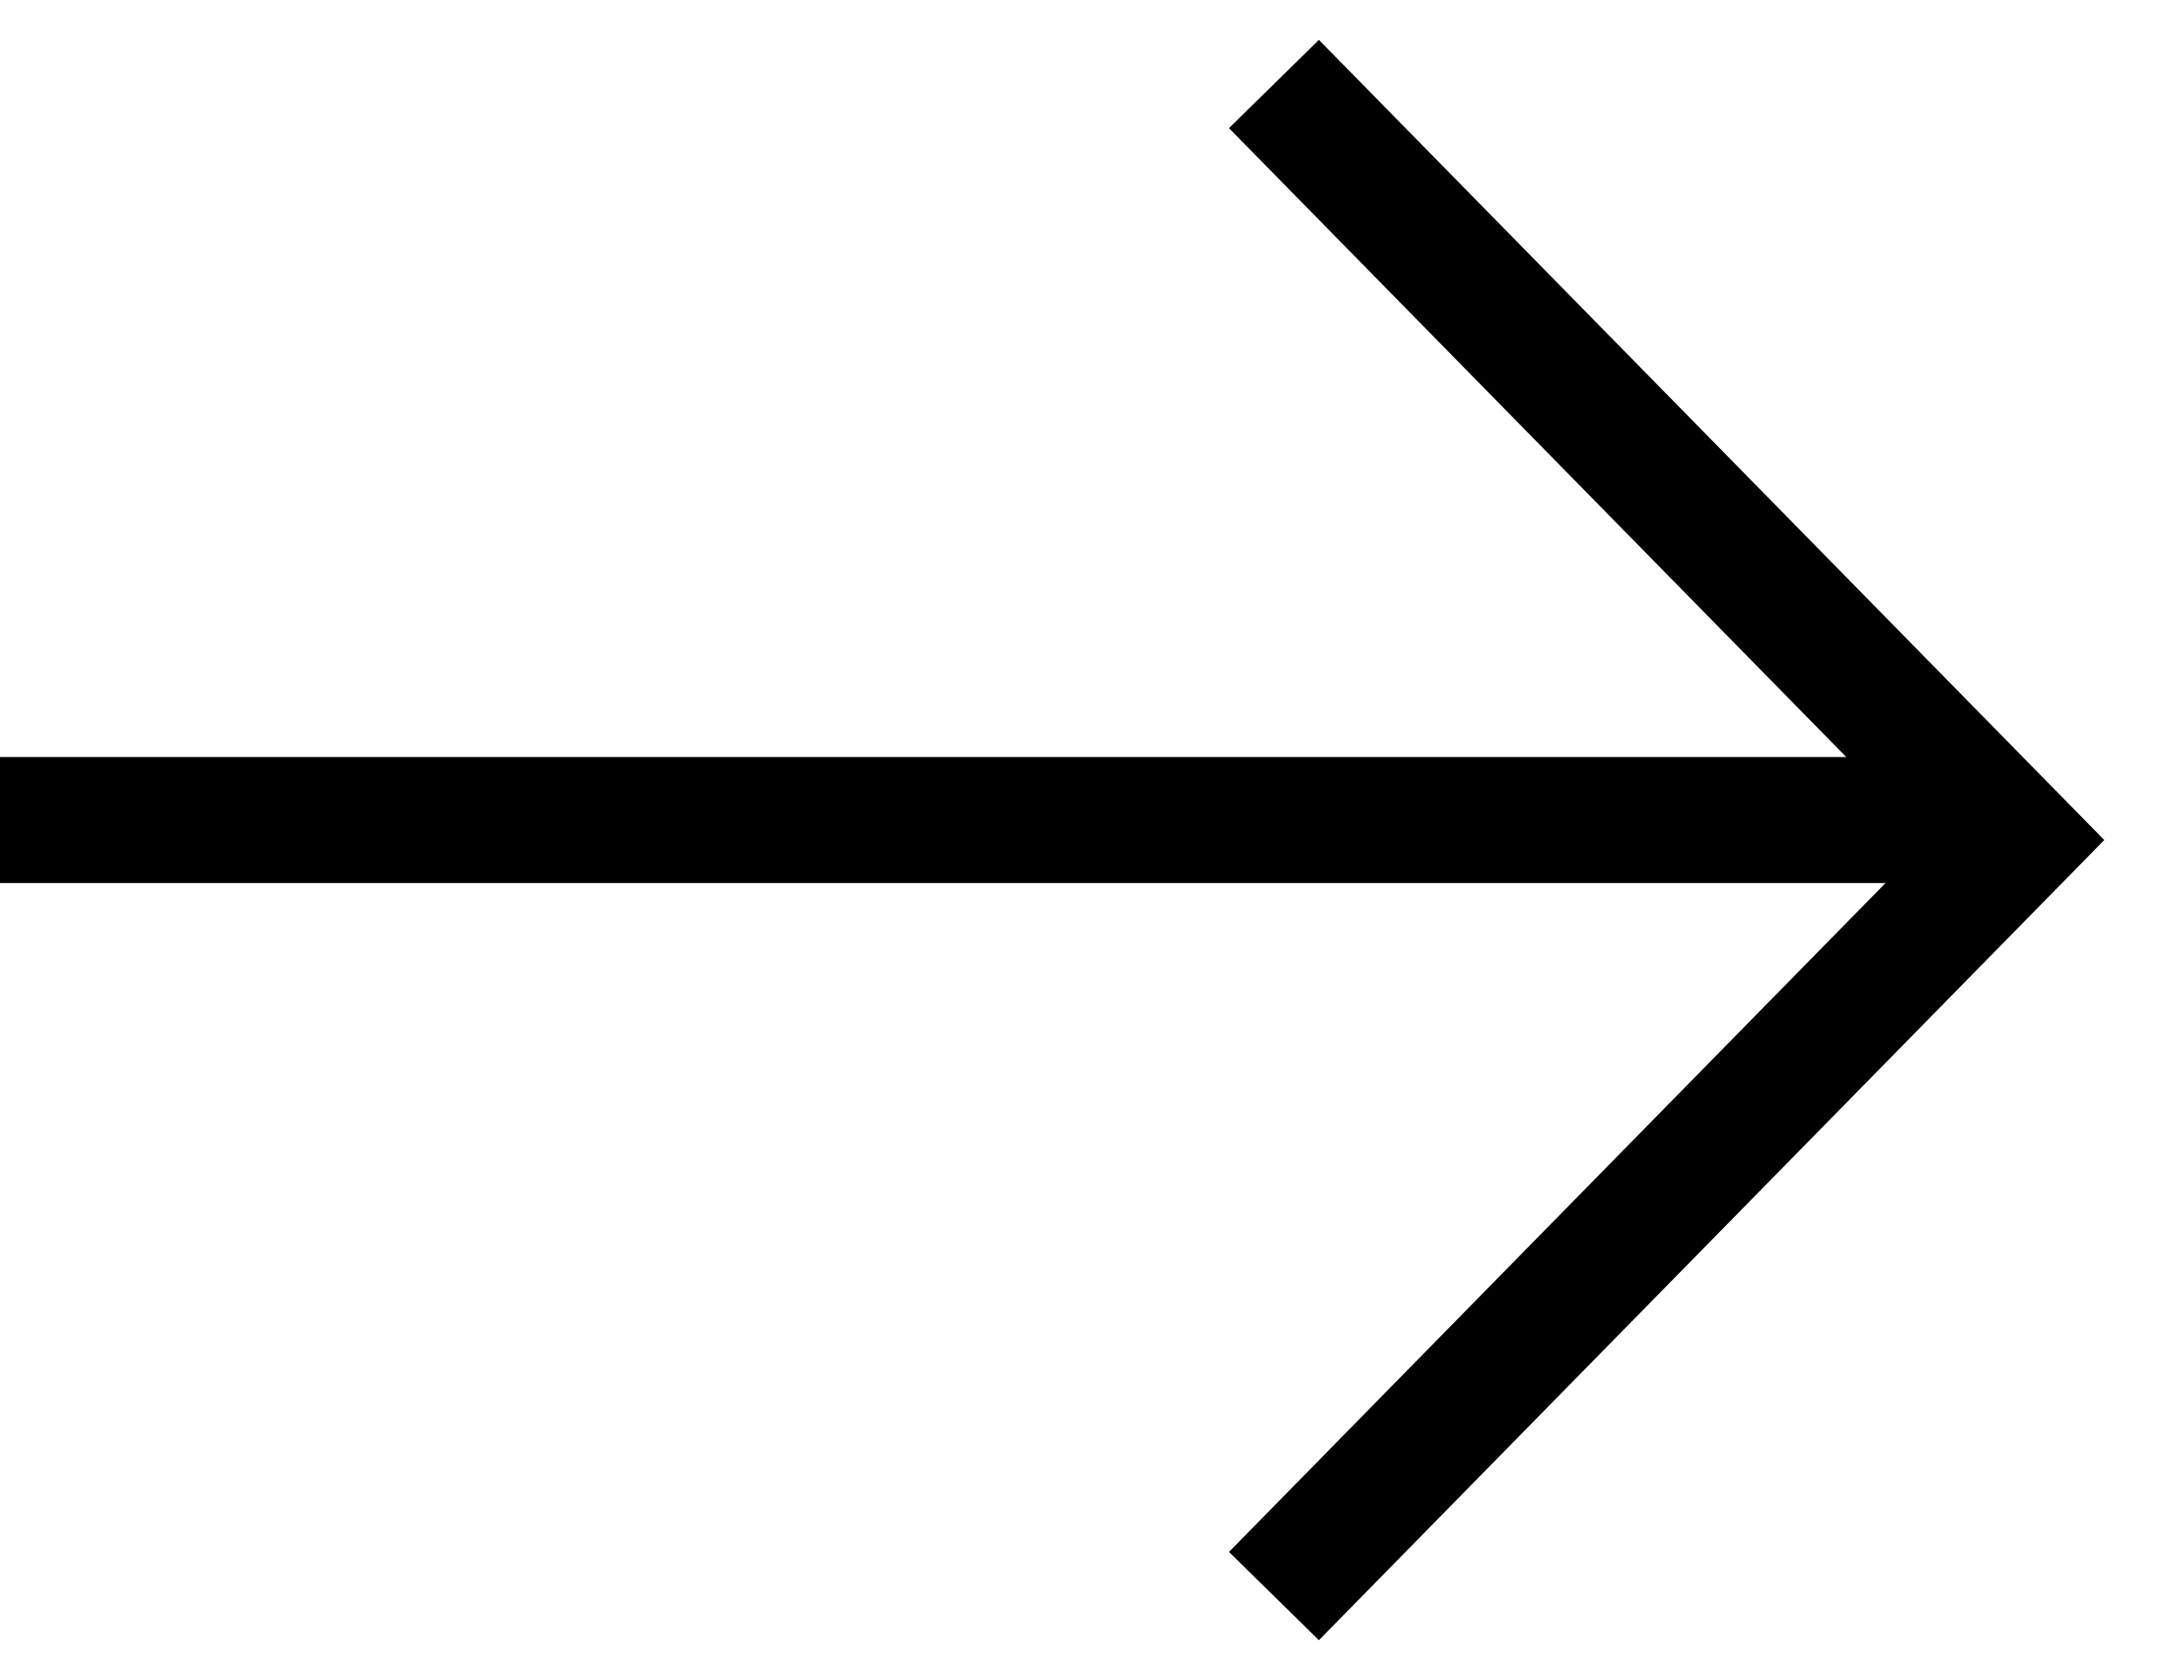
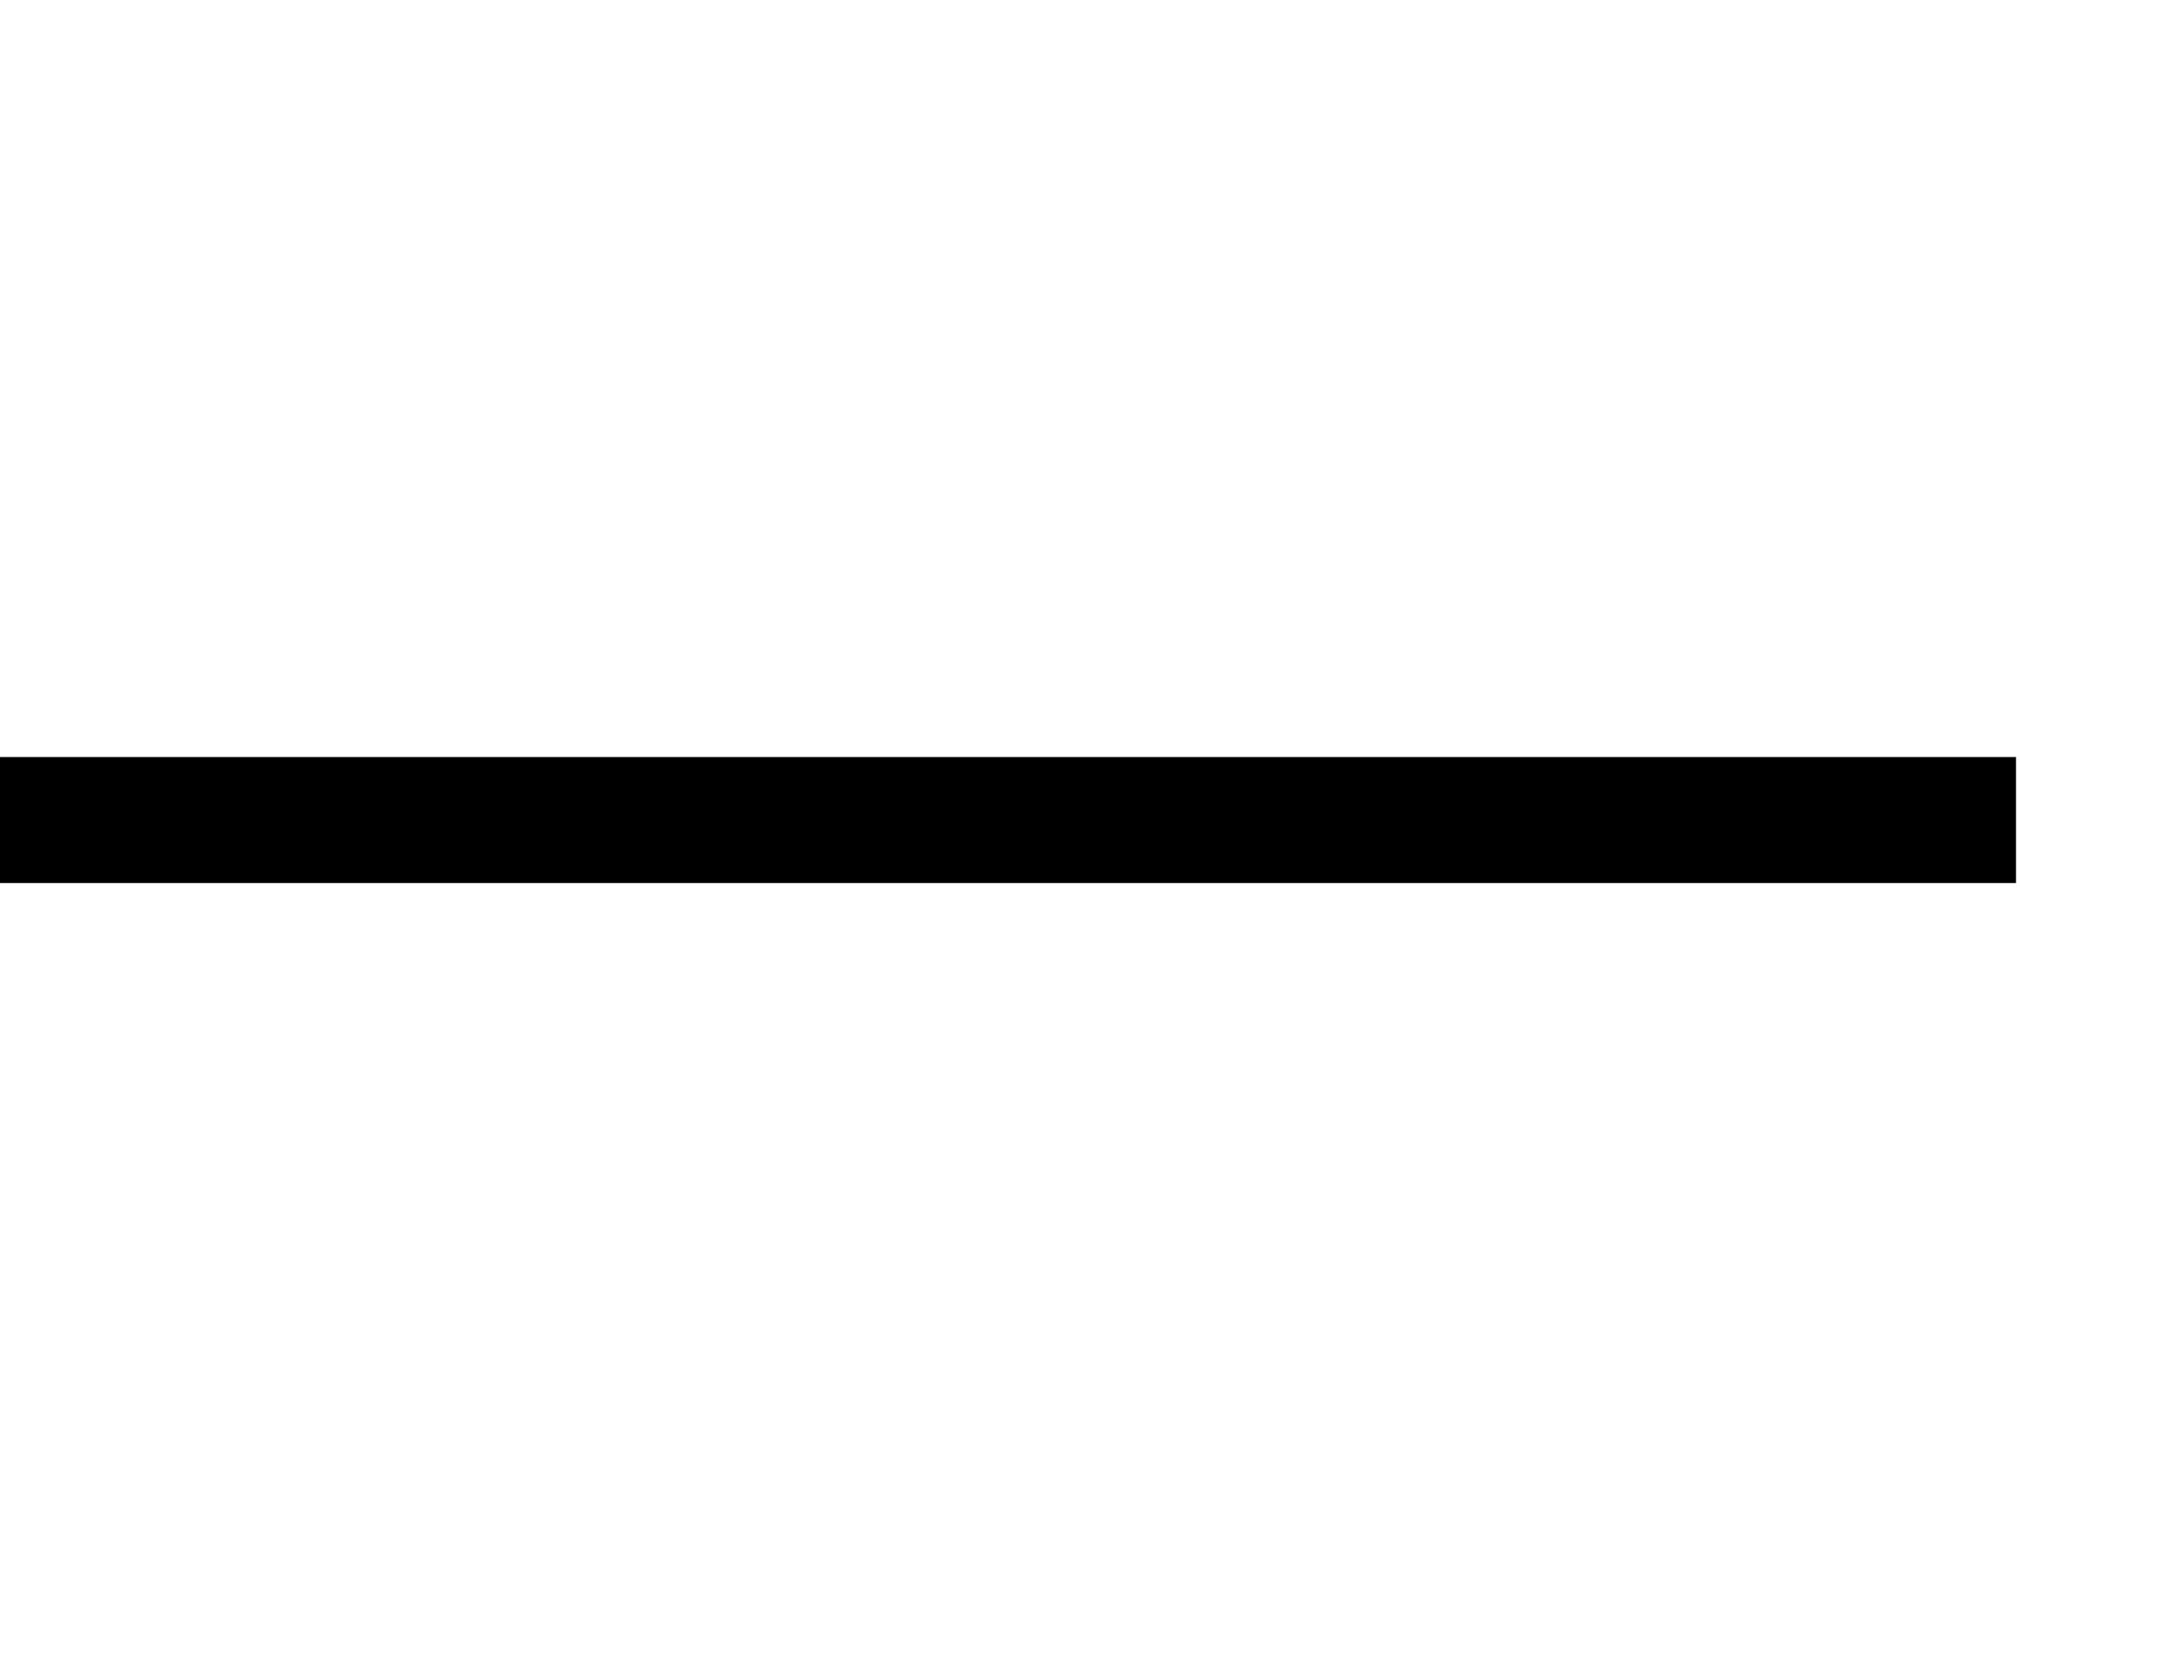
<svg xmlns="http://www.w3.org/2000/svg" width="26" height="20" viewBox="0 0 26 20" fill="none">
  <line y1="9.762" x2="24" y2="9.762" stroke="black" stroke-width="1.5" />
-   <path d="M15.166 19L24 10L15.166 1" stroke="black" stroke-width="1.5" />
</svg>